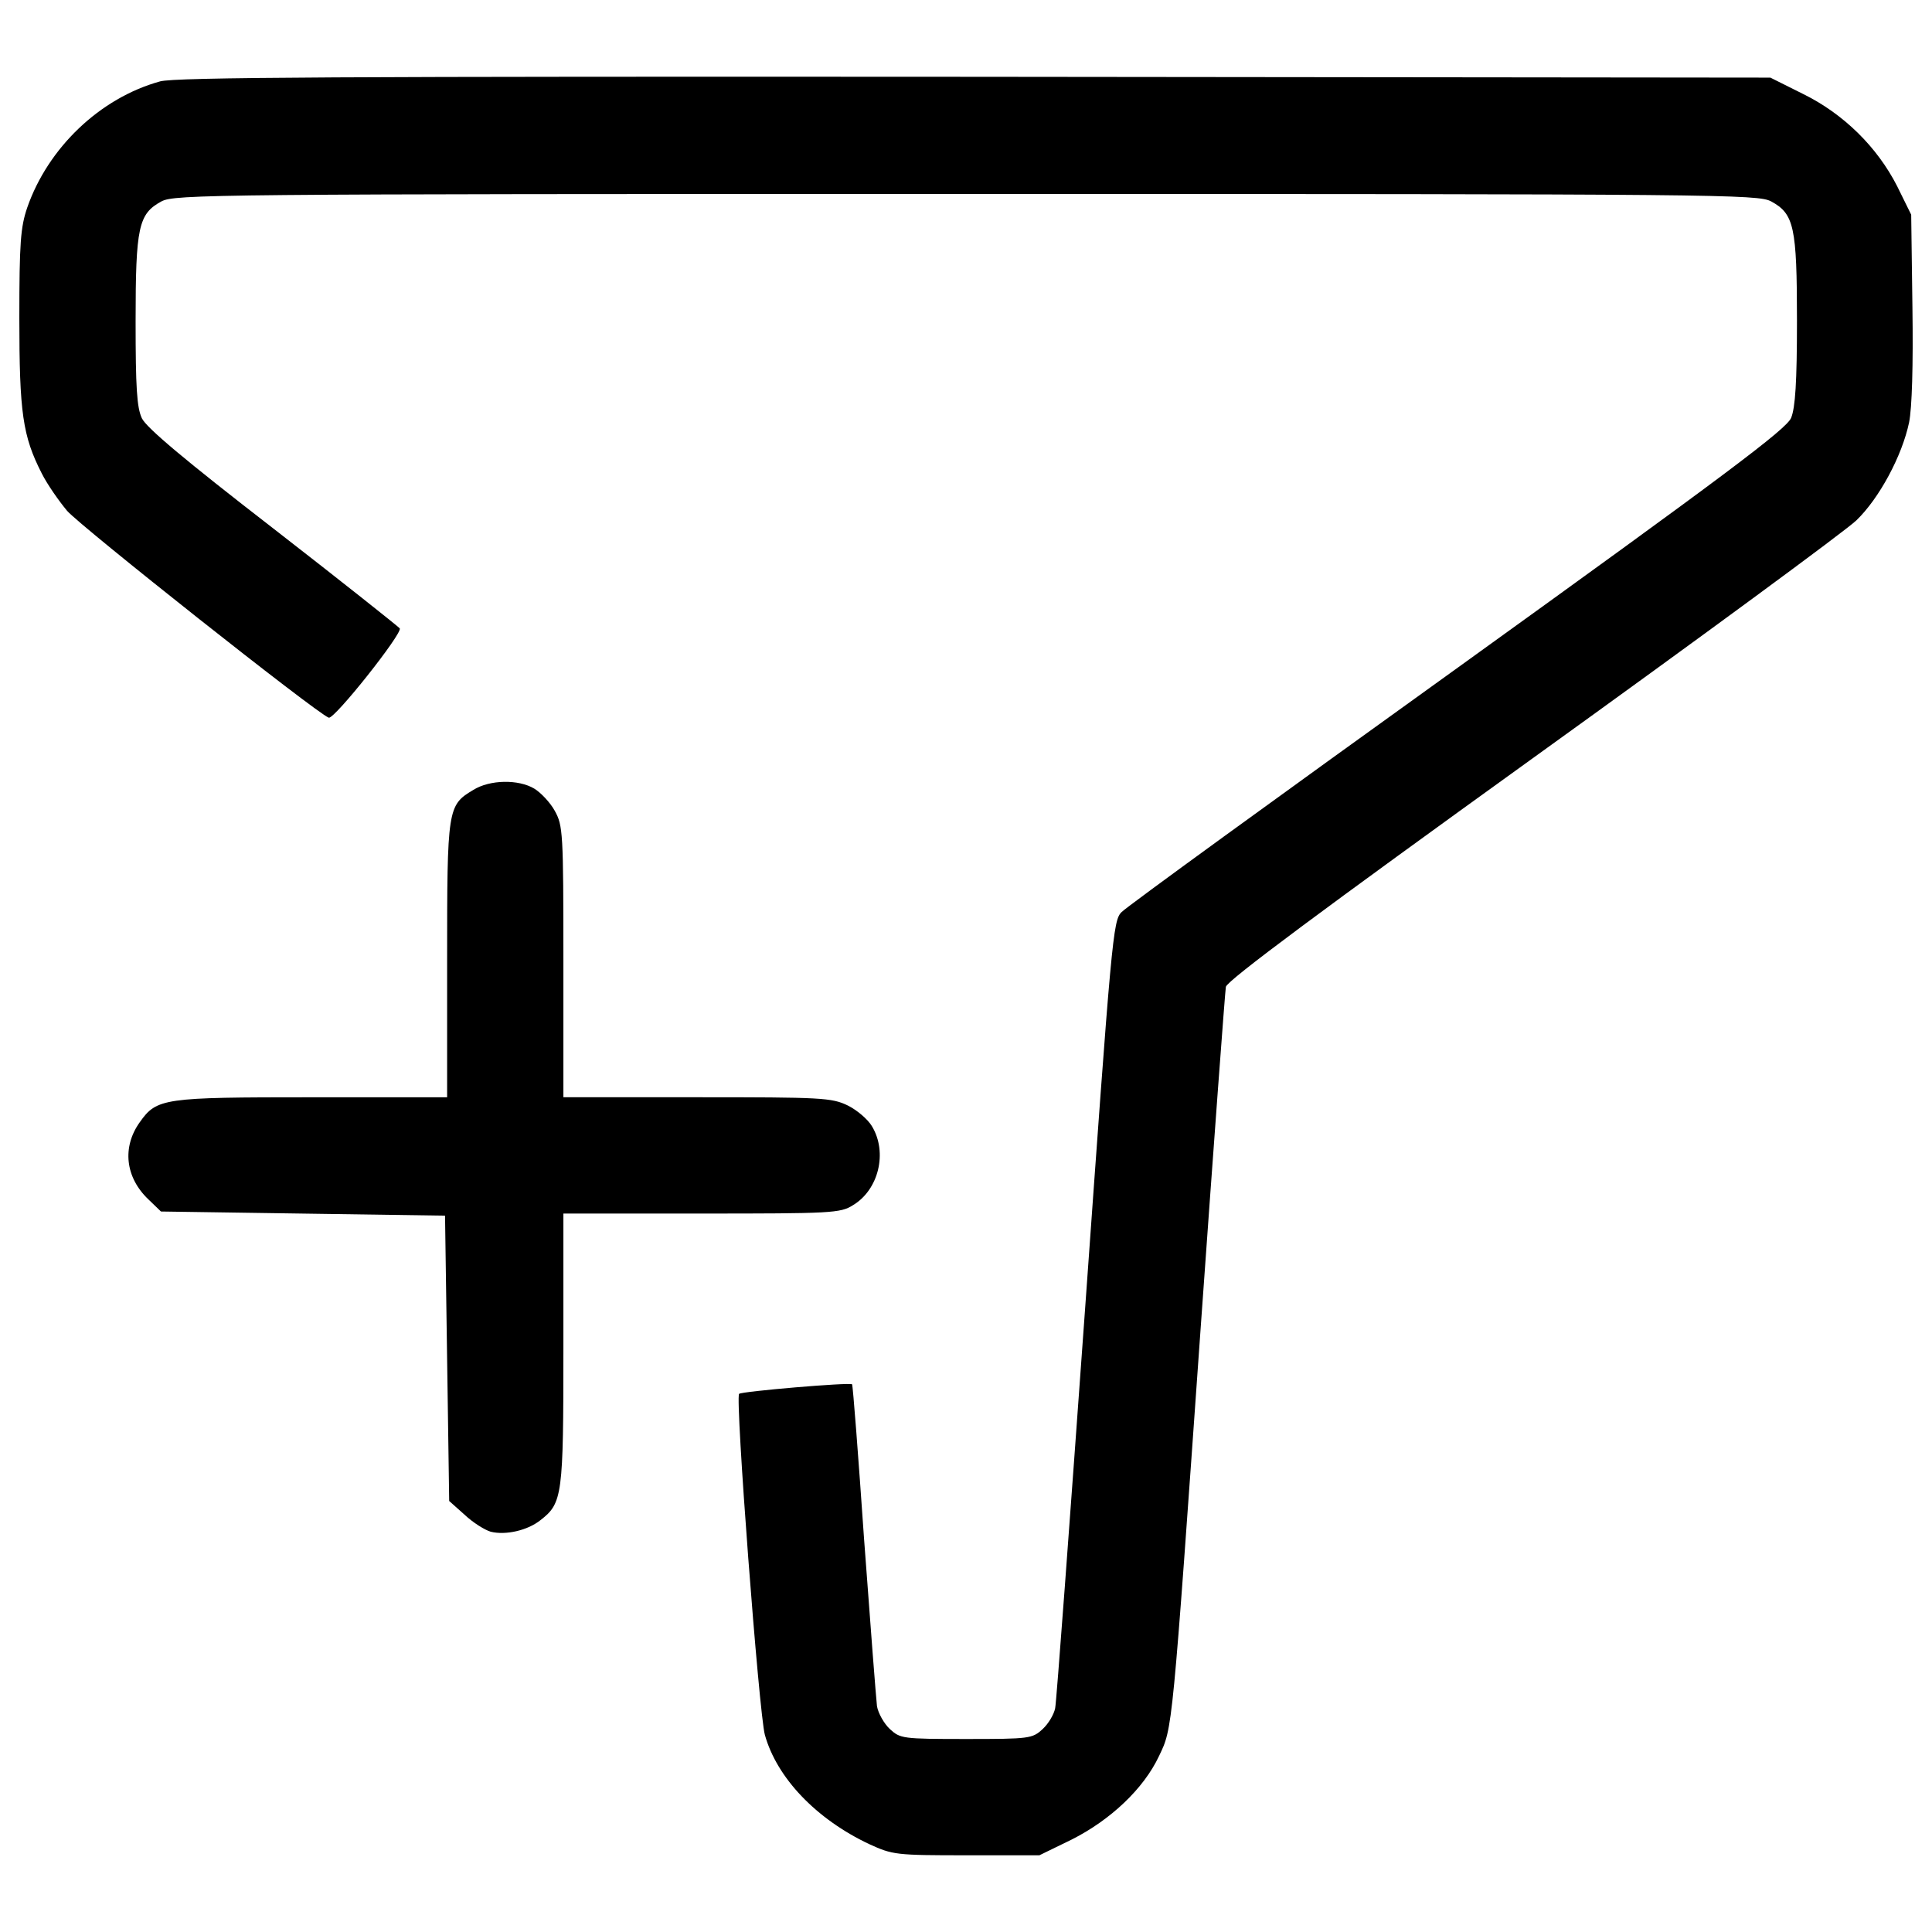
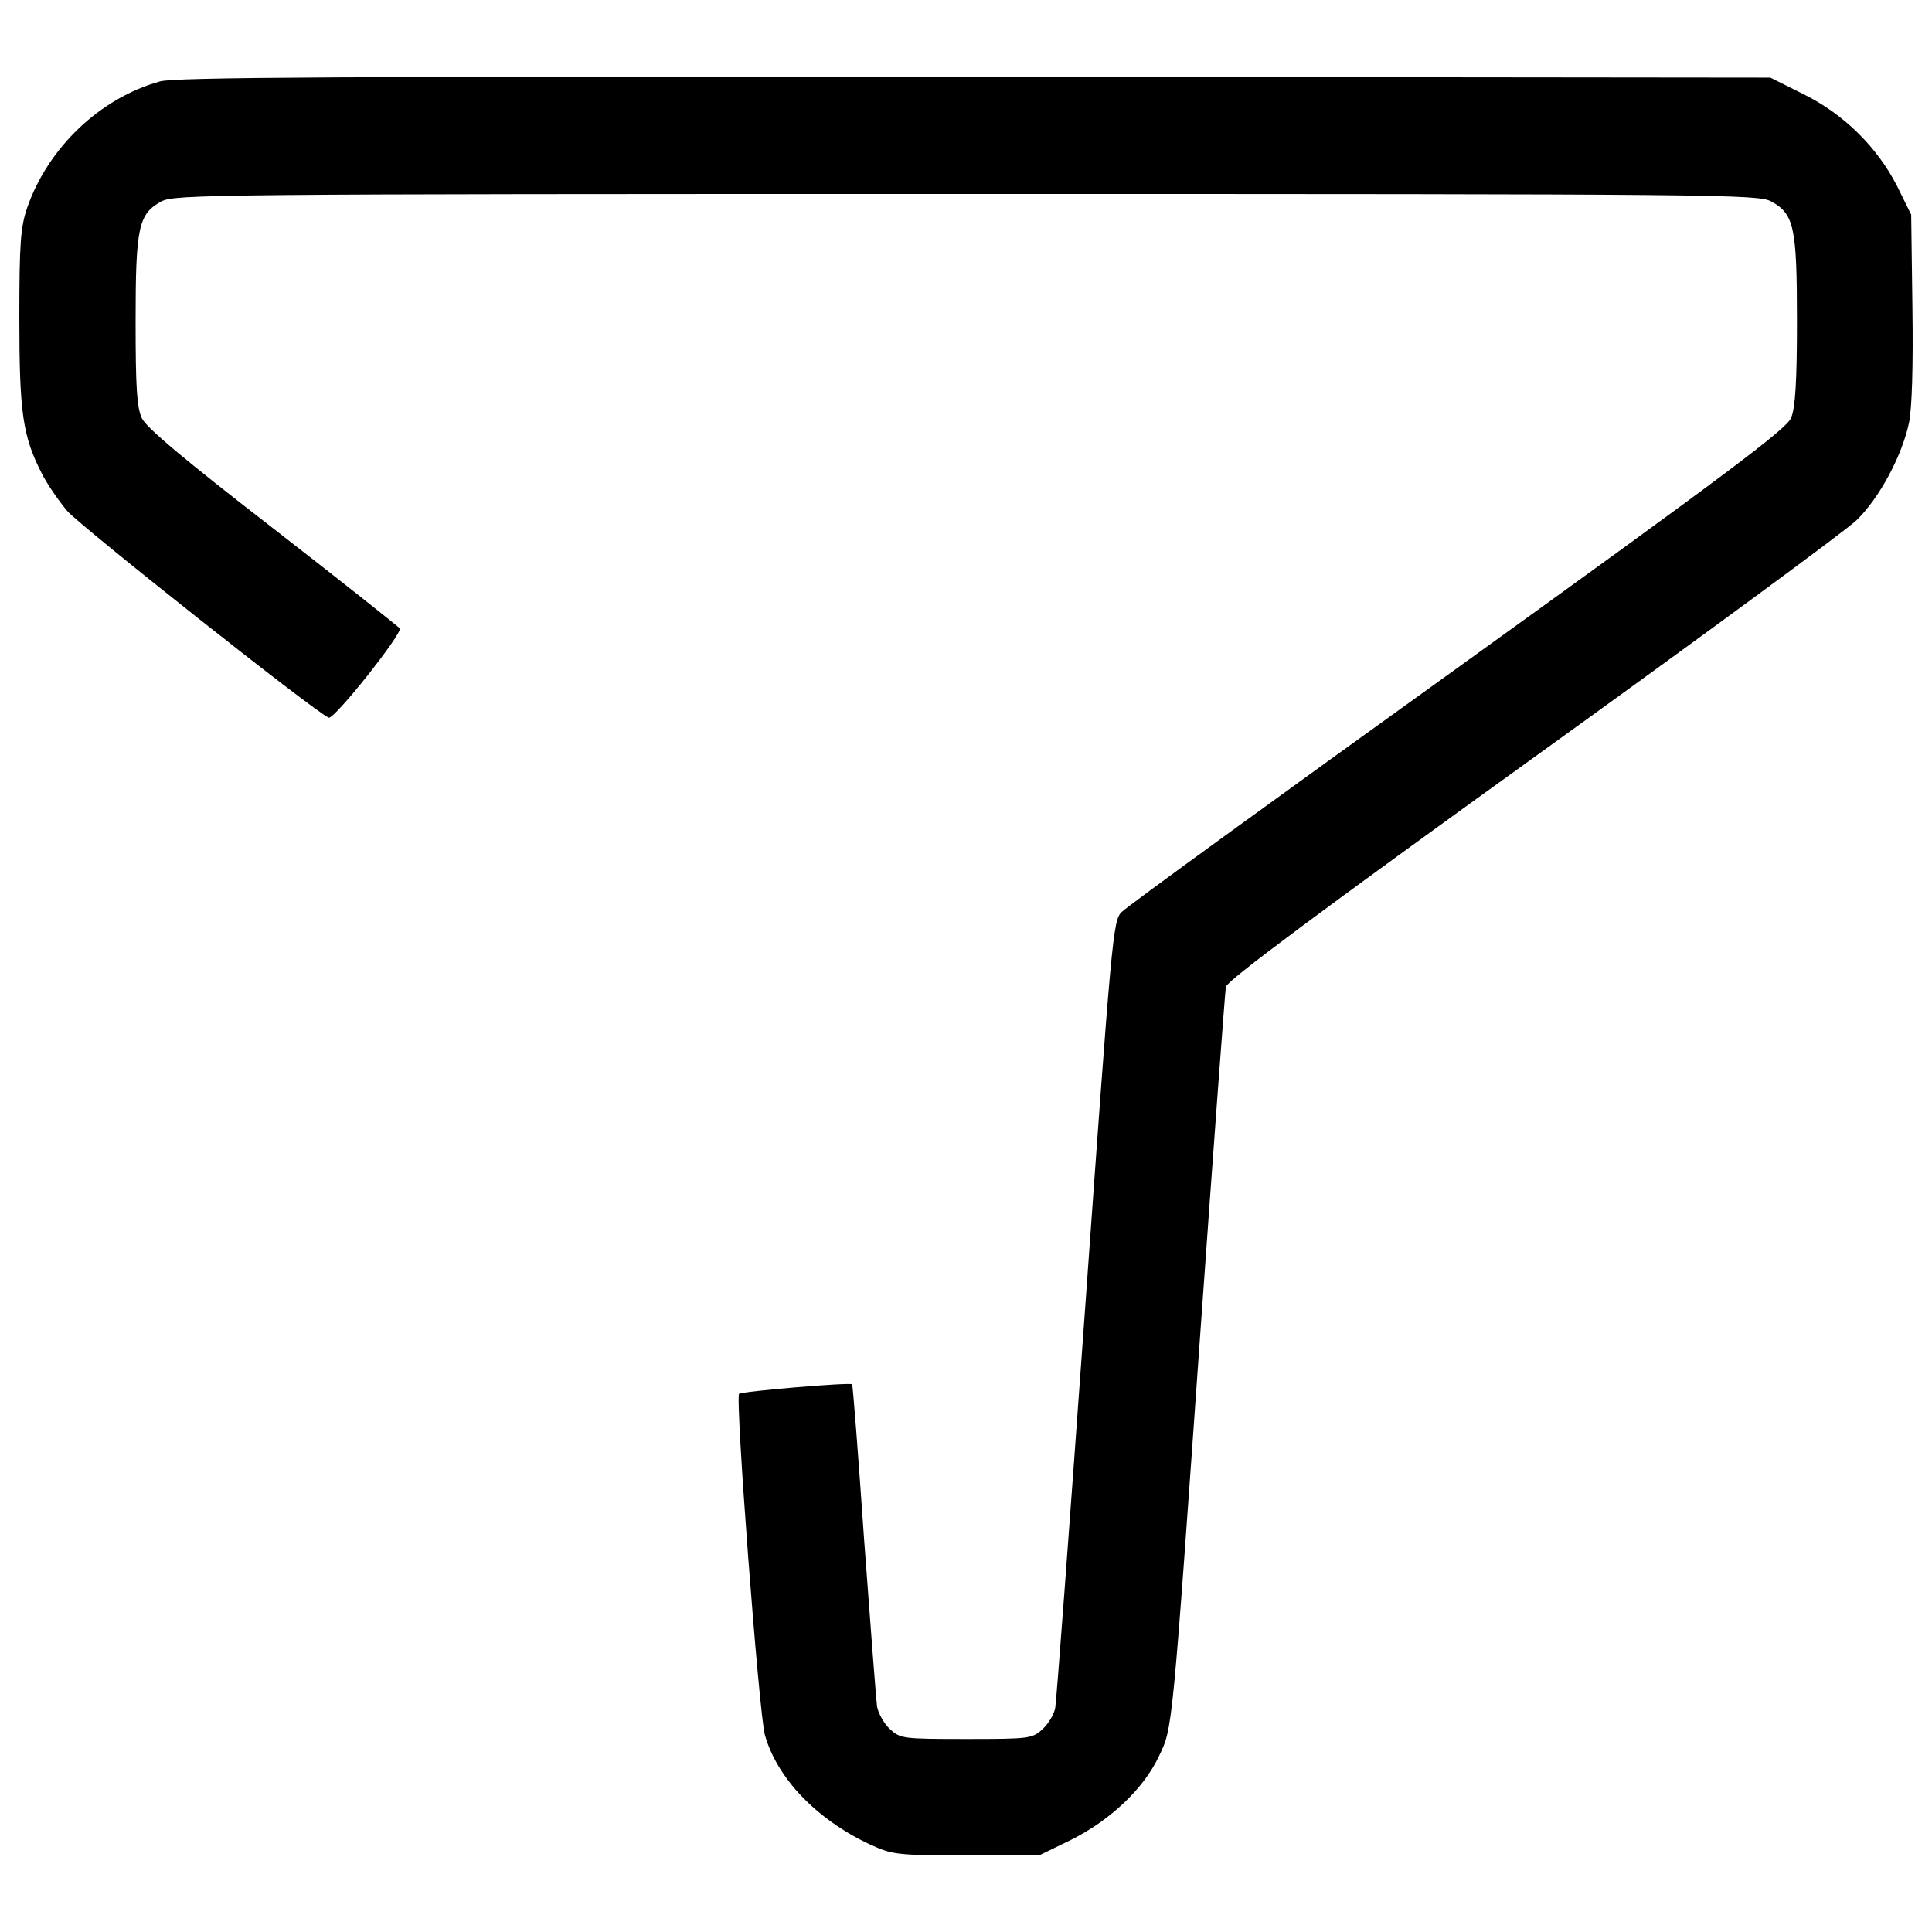
<svg xmlns="http://www.w3.org/2000/svg" version="1.1" x="0px" y="0px" viewBox="0 0 1000 1000" enable-background="new 0 0 1000 1000" xml:space="preserve">
  <g>
    <g transform="translate(0,511) scale(0.1,-0.1)">
      <path d="M828.8,4688.8c-311.7-86-580.4-344-687.9-653.5c-34.4-101-40.8-182.7-40.8-571.8c0-490.2,17.2-610.5,116.1-804c28-55.9,88.1-141.9,131.1-193.5C416,2386.4,1637.1,1419,1701.6,1395.3c27.9-10.8,382.7,436.4,367.6,462.2c-6.5,8.6-301,242.9-655.7,518.1c-455.8,352.6-655.7,520.2-679.3,569.7c-25.8,55.9-32.3,156.9-32.3,503c0,488,15.1,554.6,133.3,619.1c68.8,36.5,249.4,38.7,4166.3,38.7c3916.9,0,4097.5-2.1,4166.3-38.7c118.2-64.5,133.3-131.1,133.3-617c0-318.2-8.6-449.3-30.1-503c-23.6-58-333.2-290.2-1724.1-1292C6613.8,984.7,5829.2,415,5805.5,389.2c-45.2-43-51.6-131.1-189.2-2055.2c-79.5-1105-148.3-2035.8-154.8-2065.9c-6.5-32.2-34.4-79.5-64.5-107.5c-53.7-49.5-66.7-51.6-395.6-51.6c-331.1,0-341.8,2.1-395.6,51.6c-30.1,27.9-60.2,81.7-66.6,118.2c-4.3,36.5-34.4,423.5-66.6,862.1c-30.1,436.4-58,797.6-62.3,804c-12.9,10.8-571.8-36.5-584.7-49.4c-21.5-19.3,103.2-1657.5,133.3-1765c62.3-223.6,266.6-436.4,539.6-565.4c122.5-55.9,137.6-58,505.2-58h376.2l167.7,81.7c199.9,101,371.9,262.3,451.5,432.1c70.9,148.3,66.6,111.8,217.1,2237.9C6282.8-806,6340.8-23.5,6345.1,2.3c6.4,32.2,507.3,404.2,1584.4,1180.2c866.3,623.4,1623.1,1180.2,1679,1234c118.2,113.9,236.5,333.2,273,507.4c15,75.2,21.5,294.5,17.2,595.5l-6.4,479.4l-73.1,148.3c-103.2,202.1-277.3,374.1-488,477.3l-167.7,83.8l-4116.8,4.3C1761.8,4714.6,908.3,4710.3,828.8,4688.8z" />
-       <path d="M2449.7,1021.3c-133.3-79.5-135.4-94.6-135.4-881.4v-709.4h-700.8c-767.5,0-801.9-4.3-890-129c-92.4-129-75.2-285.9,45.1-399.9l64.5-62.3l735.2-10.8l735.2-10.7l10.7-737.4l10.8-739.5l79.5-70.9c43-40.8,105.3-79.5,135.4-88.1c77.4-19.3,191.3,6.5,258,60.2c113.9,88.1,118.2,129,118.2,887.9v698.7h715.9c670.7,0,718,2.1,782.5,43c133.3,79.5,180.6,273,98.9,408.5c-21.5,36.6-77.4,83.8-124.7,107.5c-83.8,40.8-135.4,43-780.4,43h-692.2v700.8c0,672.9-2.1,705.1-45.1,782.5c-23.6,43-73.1,94.6-105.3,113.9C2684,1077.1,2535.7,1075,2449.7,1021.3z" />
    </g>
  </g>
</svg>